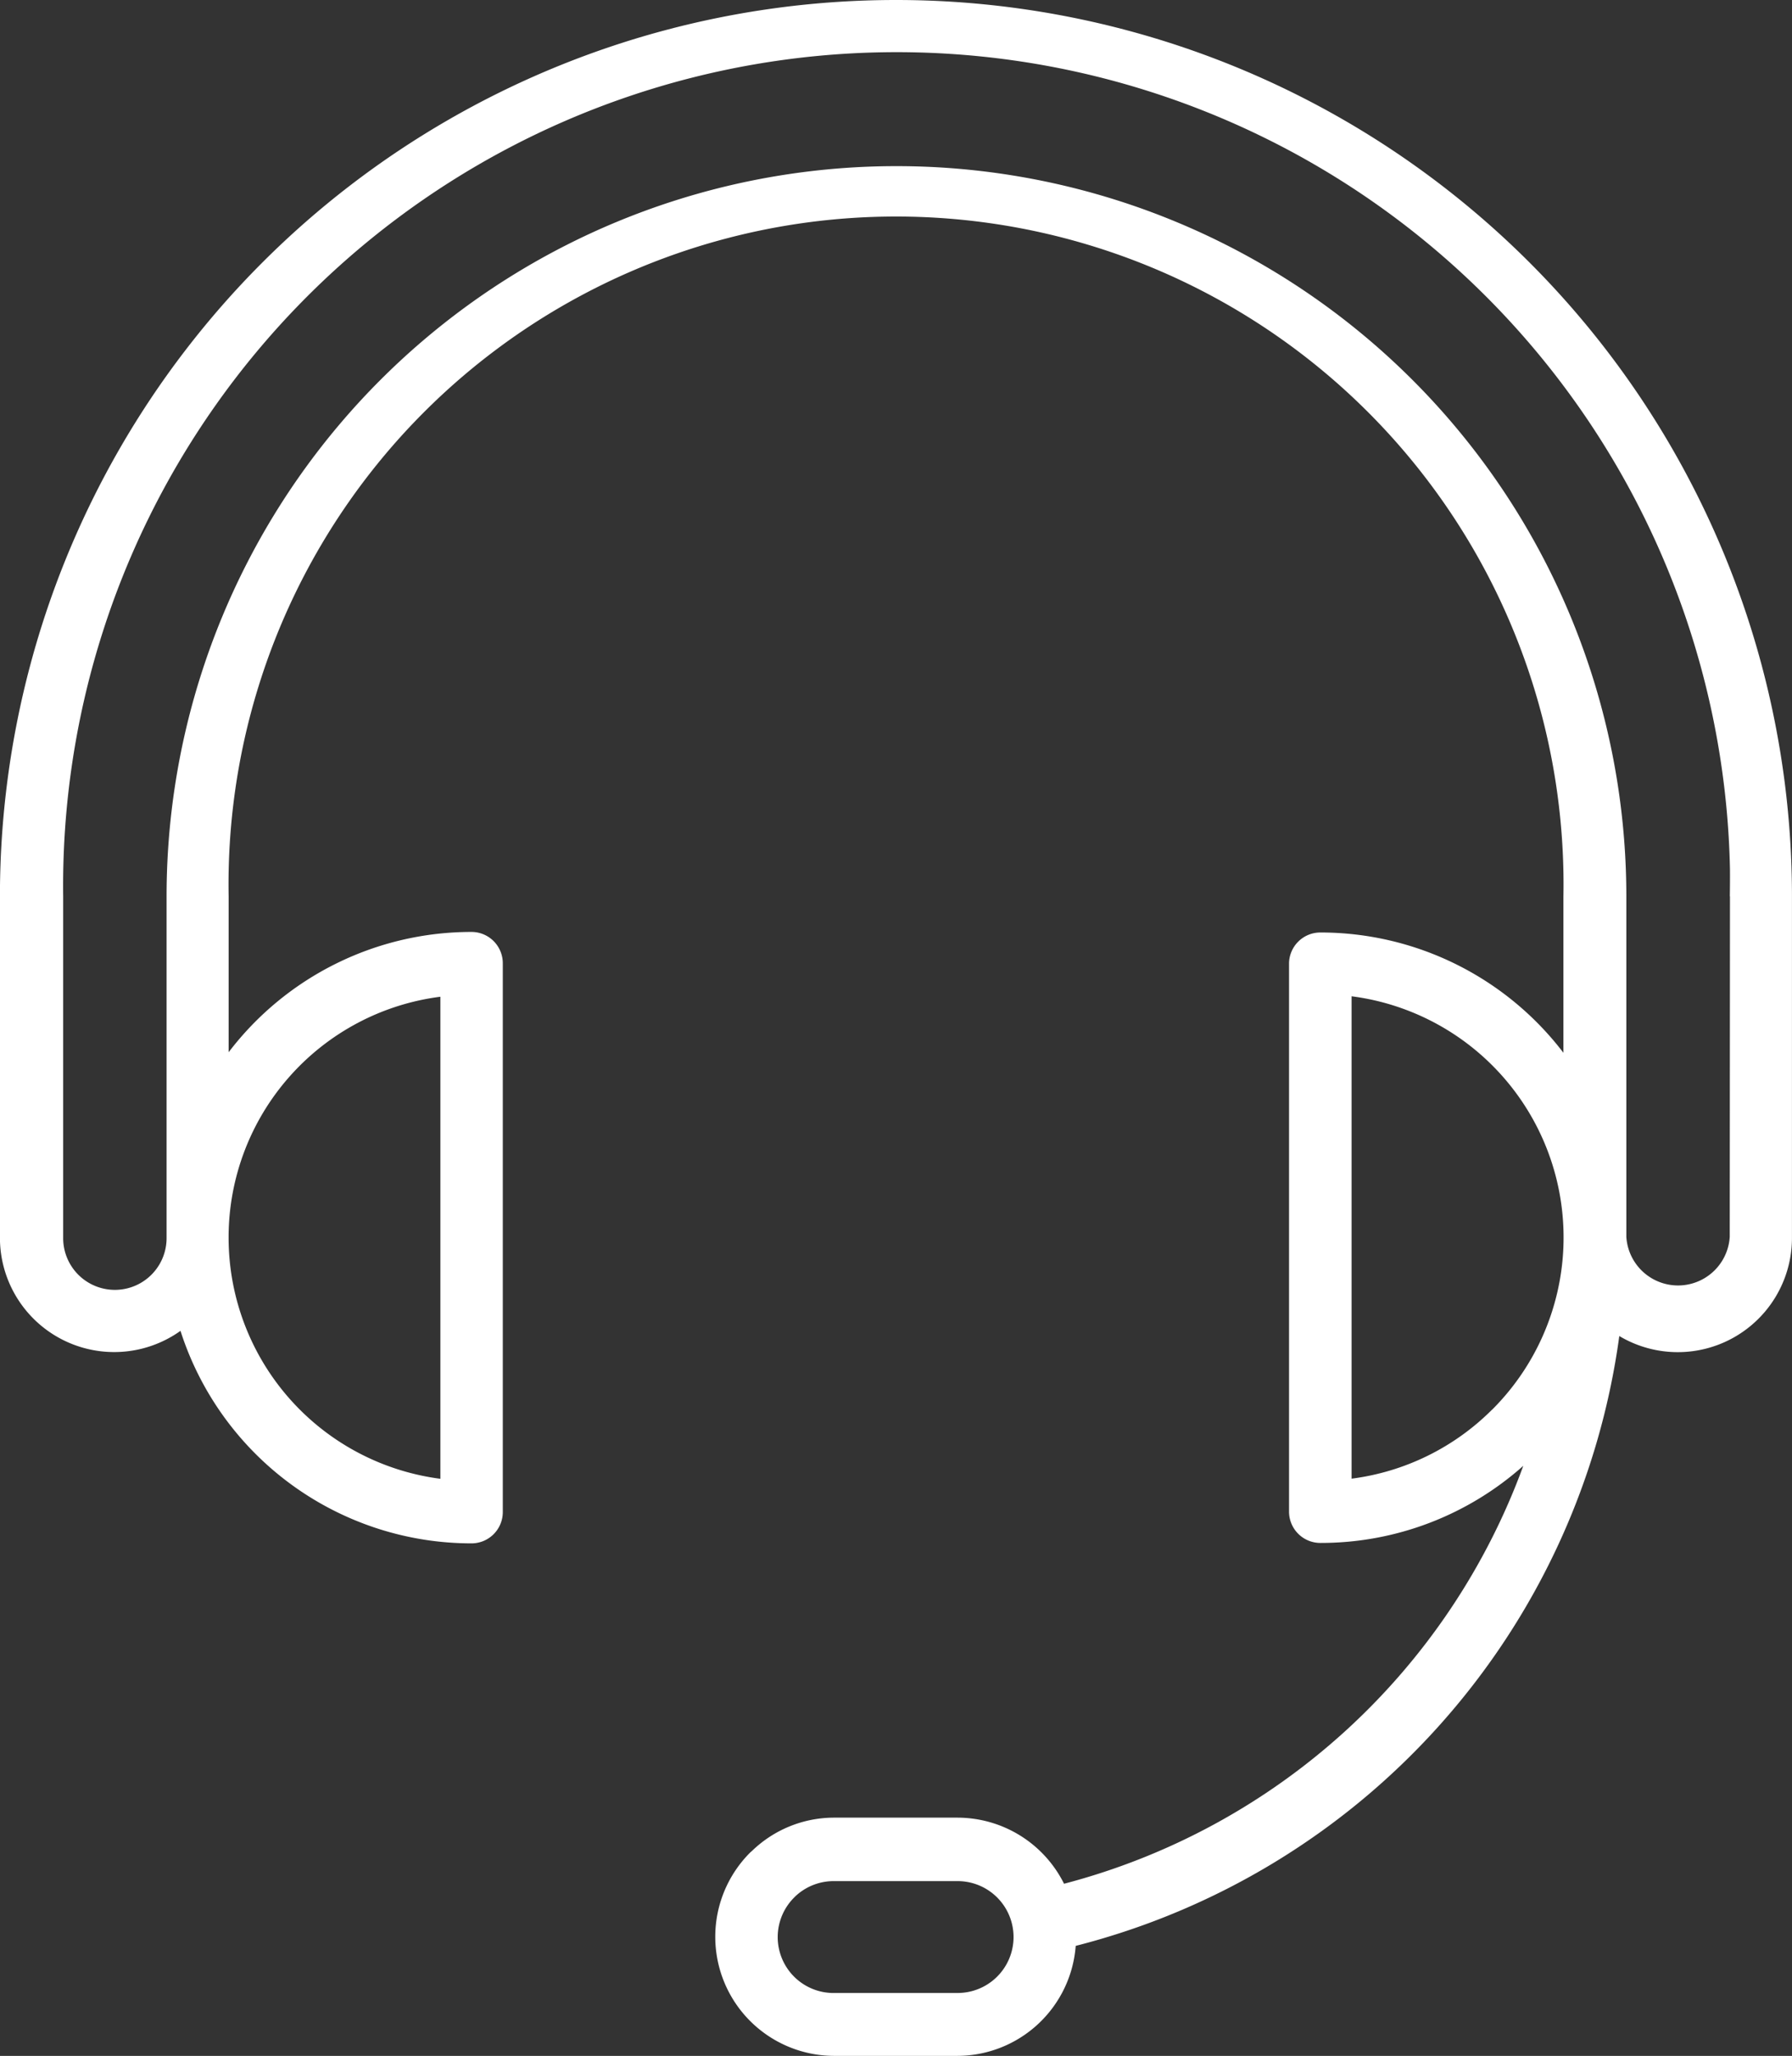
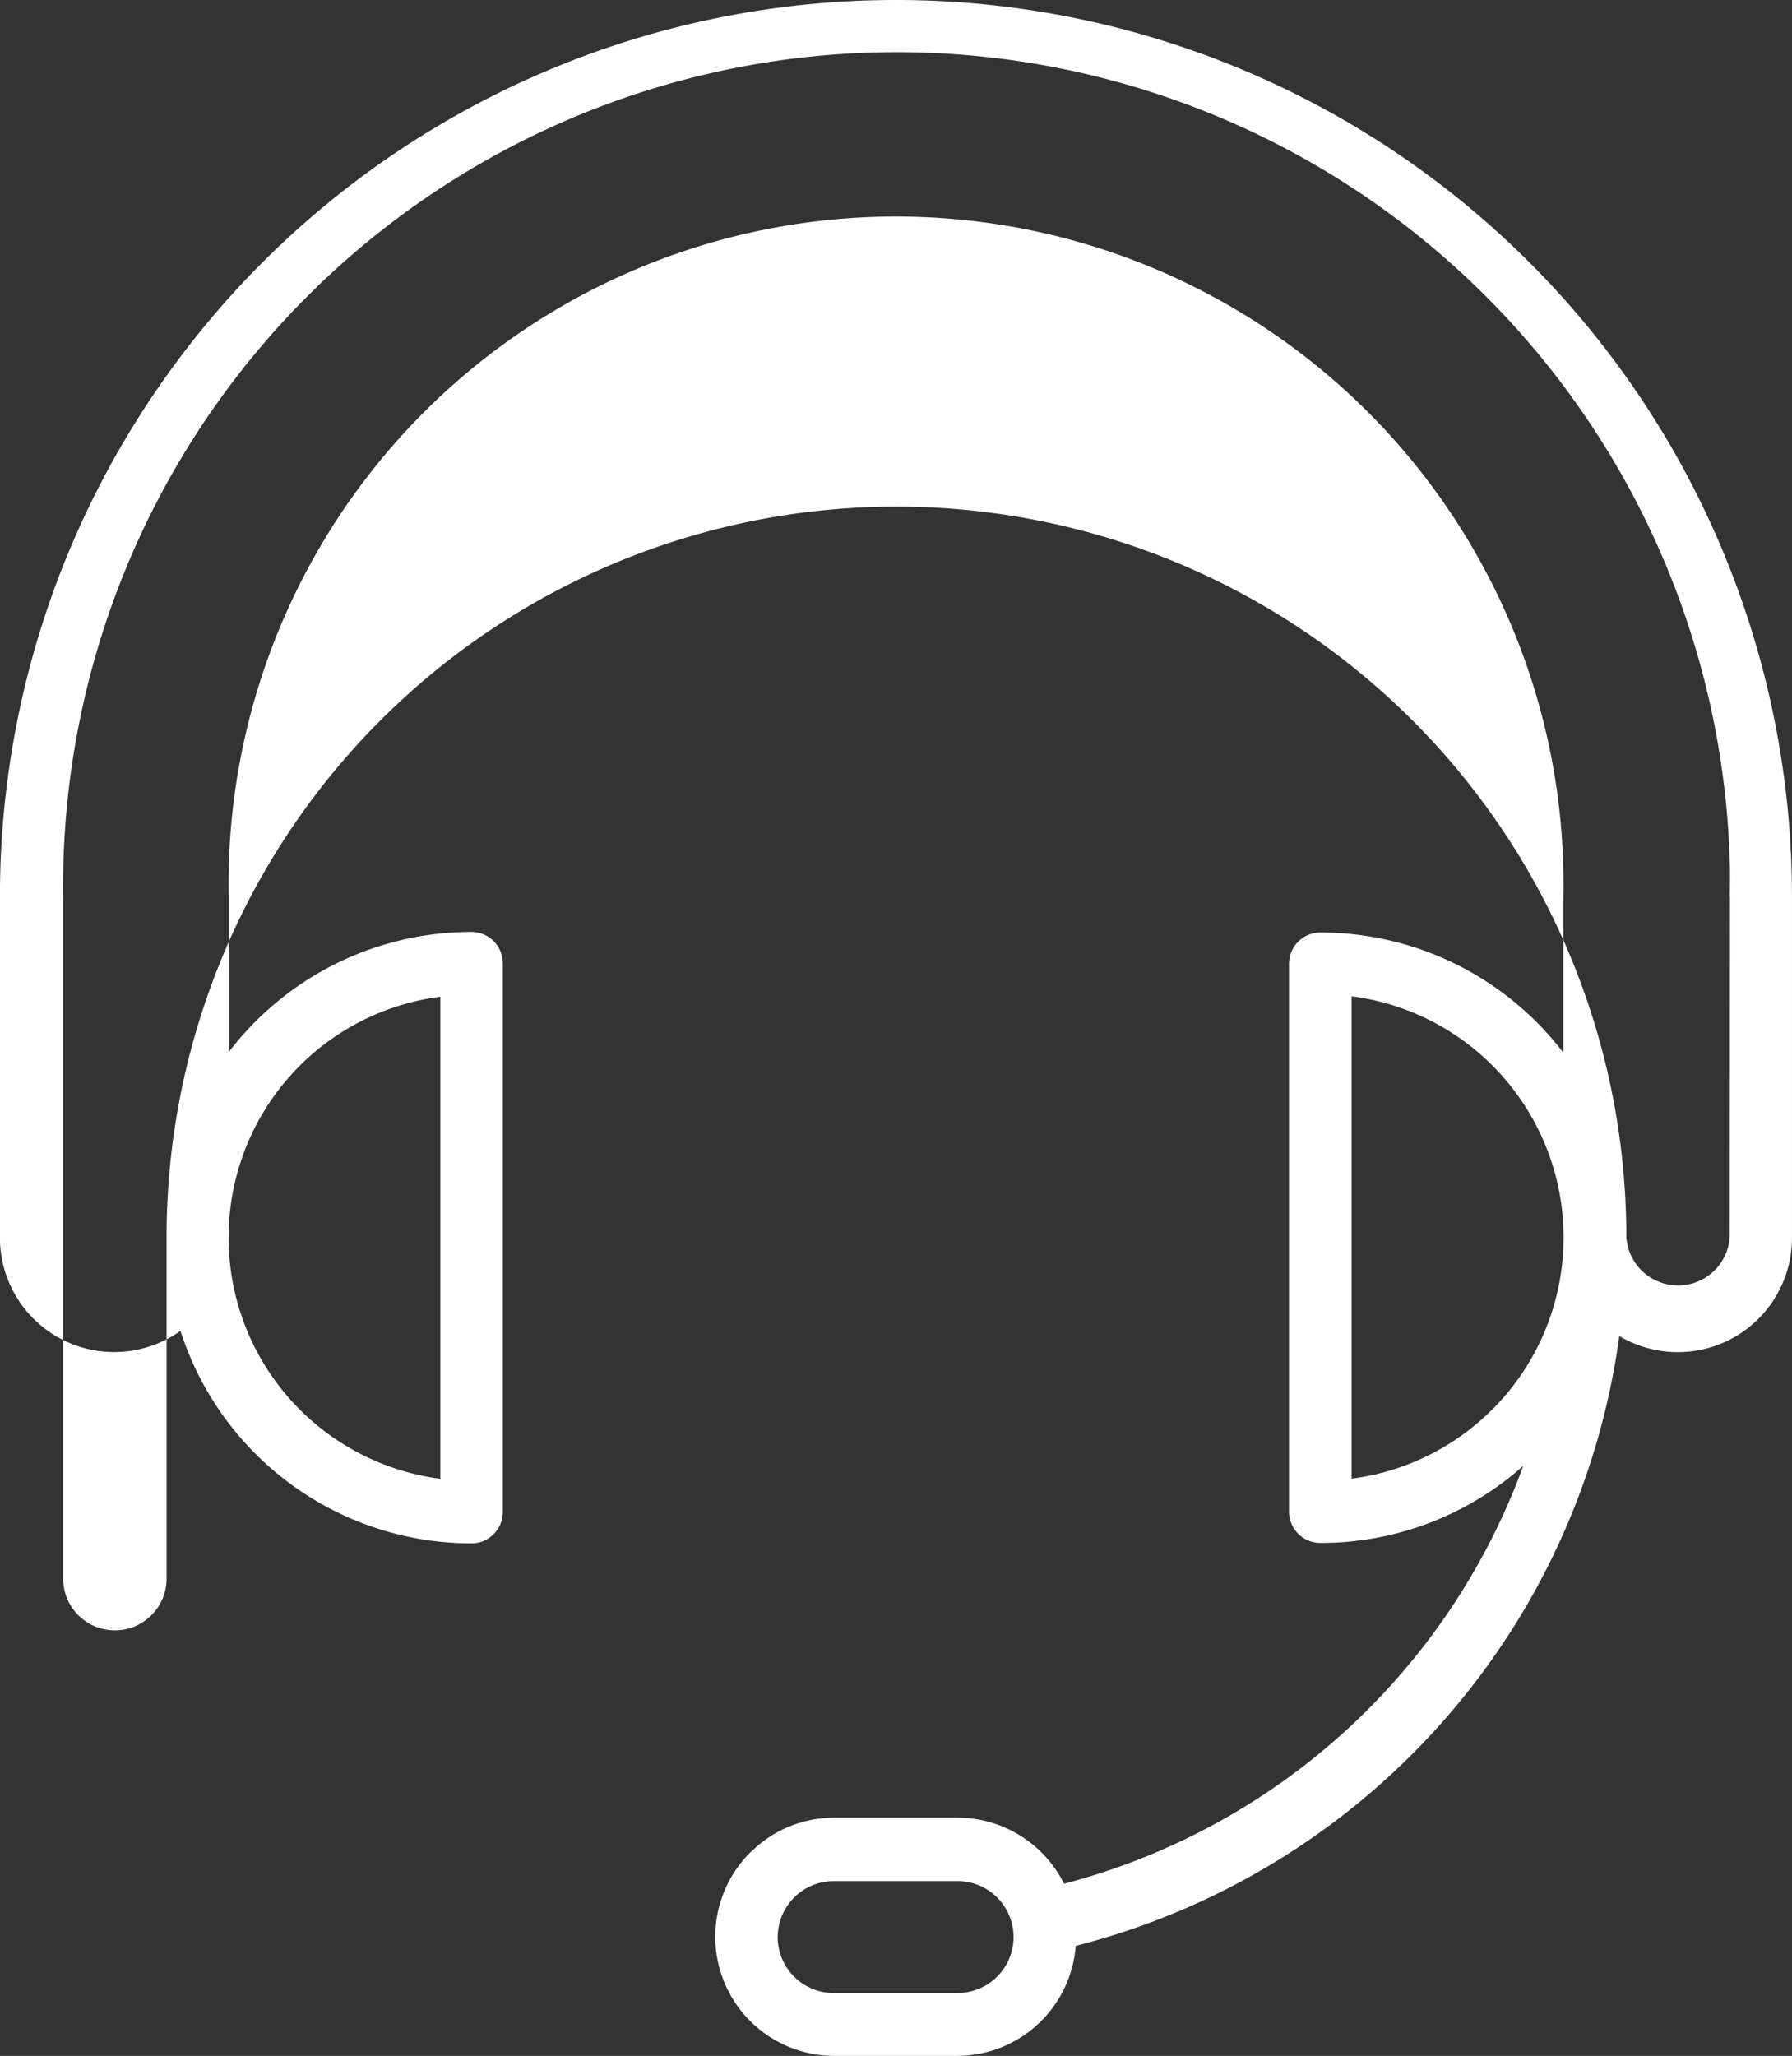
<svg xmlns="http://www.w3.org/2000/svg" id="support" width="55.004" height="63.075" viewBox="0 0 55.004 63.075">
  <rect x="0" y="0" width="55.004" height="63.075" fill="#333333" stroke="none" />
  <g id="Group_1471" data-name="Group 1471" transform="translate(0)">
-     <path id="Path_5516" data-name="Path 5516" d="M51.865,0h-.007a27.5,27.5,0,0,0-27.5,27.5V37.975A3.507,3.507,0,0,0,29.9,40.831a9.383,9.383,0,0,0,8.932,6.52.961.961,0,0,0,.961-.961V29.553a.961.961,0,0,0-.961-.961,9.369,9.369,0,0,0-7.454,3.691V27.5a20.488,20.488,0,0,1,40.97-.737q.007.368,0,.737v4.8a9.383,9.383,0,0,0-7.461-3.691.961.961,0,0,0-.961.934V46.377a.961.961,0,0,0,.961.961,9.343,9.343,0,0,0,6.229-2.366A20.541,20.541,0,0,1,57.02,57.794a3.658,3.658,0,0,0-3.26-2.028h-3.8a3.625,3.625,0,0,0-2.511,1.014l-.06.053a3.654,3.654,0,0,0,2.564,6.242h3.8A3.651,3.651,0,0,0,57.378,59.7,22.43,22.43,0,0,0,74.063,40.99a3.505,3.505,0,0,0,5.3-3.015V27.5A27.5,27.5,0,0,0,51.865,0ZM31.377,37.922a7.444,7.444,0,0,1,6.5-7.342V45.37a7.461,7.461,0,0,1-6.5-7.375ZM53.754,61.146h-3.8a1.715,1.715,0,0,1-1.219-2.929l.04-.04a1.716,1.716,0,0,1,1.179-.464h3.8a1.716,1.716,0,1,1,0,3.432Zm16.406-17.9a7.435,7.435,0,0,1-4.314,2.12v-14.8A7.461,7.461,0,0,1,70.16,43.249Zm7.3-15.75-.007,10.45a1.59,1.59,0,0,1-3.174,0V27.5a22.4,22.4,0,0,0-44.806,0v10.5a1.587,1.587,0,0,1-3.174-.027V27.5a25.584,25.584,0,0,1,51.161-.824Q77.462,27.087,77.456,27.5Z" transform="translate(-24.36)" fill="#fff" />
+     <path id="Path_5516" data-name="Path 5516" d="M51.865,0h-.007a27.5,27.5,0,0,0-27.5,27.5V37.975A3.507,3.507,0,0,0,29.9,40.831a9.383,9.383,0,0,0,8.932,6.52.961.961,0,0,0,.961-.961V29.553a.961.961,0,0,0-.961-.961,9.369,9.369,0,0,0-7.454,3.691V27.5a20.488,20.488,0,0,1,40.97-.737q.007.368,0,.737v4.8a9.383,9.383,0,0,0-7.461-3.691.961.961,0,0,0-.961.934V46.377a.961.961,0,0,0,.961.961,9.343,9.343,0,0,0,6.229-2.366A20.541,20.541,0,0,1,57.02,57.794a3.658,3.658,0,0,0-3.26-2.028h-3.8a3.625,3.625,0,0,0-2.511,1.014l-.06.053a3.654,3.654,0,0,0,2.564,6.242h3.8A3.651,3.651,0,0,0,57.378,59.7,22.43,22.43,0,0,0,74.063,40.99a3.505,3.505,0,0,0,5.3-3.015V27.5A27.5,27.5,0,0,0,51.865,0ZM31.377,37.922a7.444,7.444,0,0,1,6.5-7.342V45.37a7.461,7.461,0,0,1-6.5-7.375ZM53.754,61.146h-3.8a1.715,1.715,0,0,1-1.219-2.929l.04-.04a1.716,1.716,0,0,1,1.179-.464h3.8a1.716,1.716,0,1,1,0,3.432Zm16.406-17.9a7.435,7.435,0,0,1-4.314,2.12v-14.8A7.461,7.461,0,0,1,70.16,43.249Zm7.3-15.75-.007,10.45a1.59,1.59,0,0,1-3.174,0a22.4,22.4,0,0,0-44.806,0v10.5a1.587,1.587,0,0,1-3.174-.027V27.5a25.584,25.584,0,0,1,51.161-.824Q77.462,27.087,77.456,27.5Z" transform="translate(-24.36)" fill="#fff" />
  </g>
</svg>